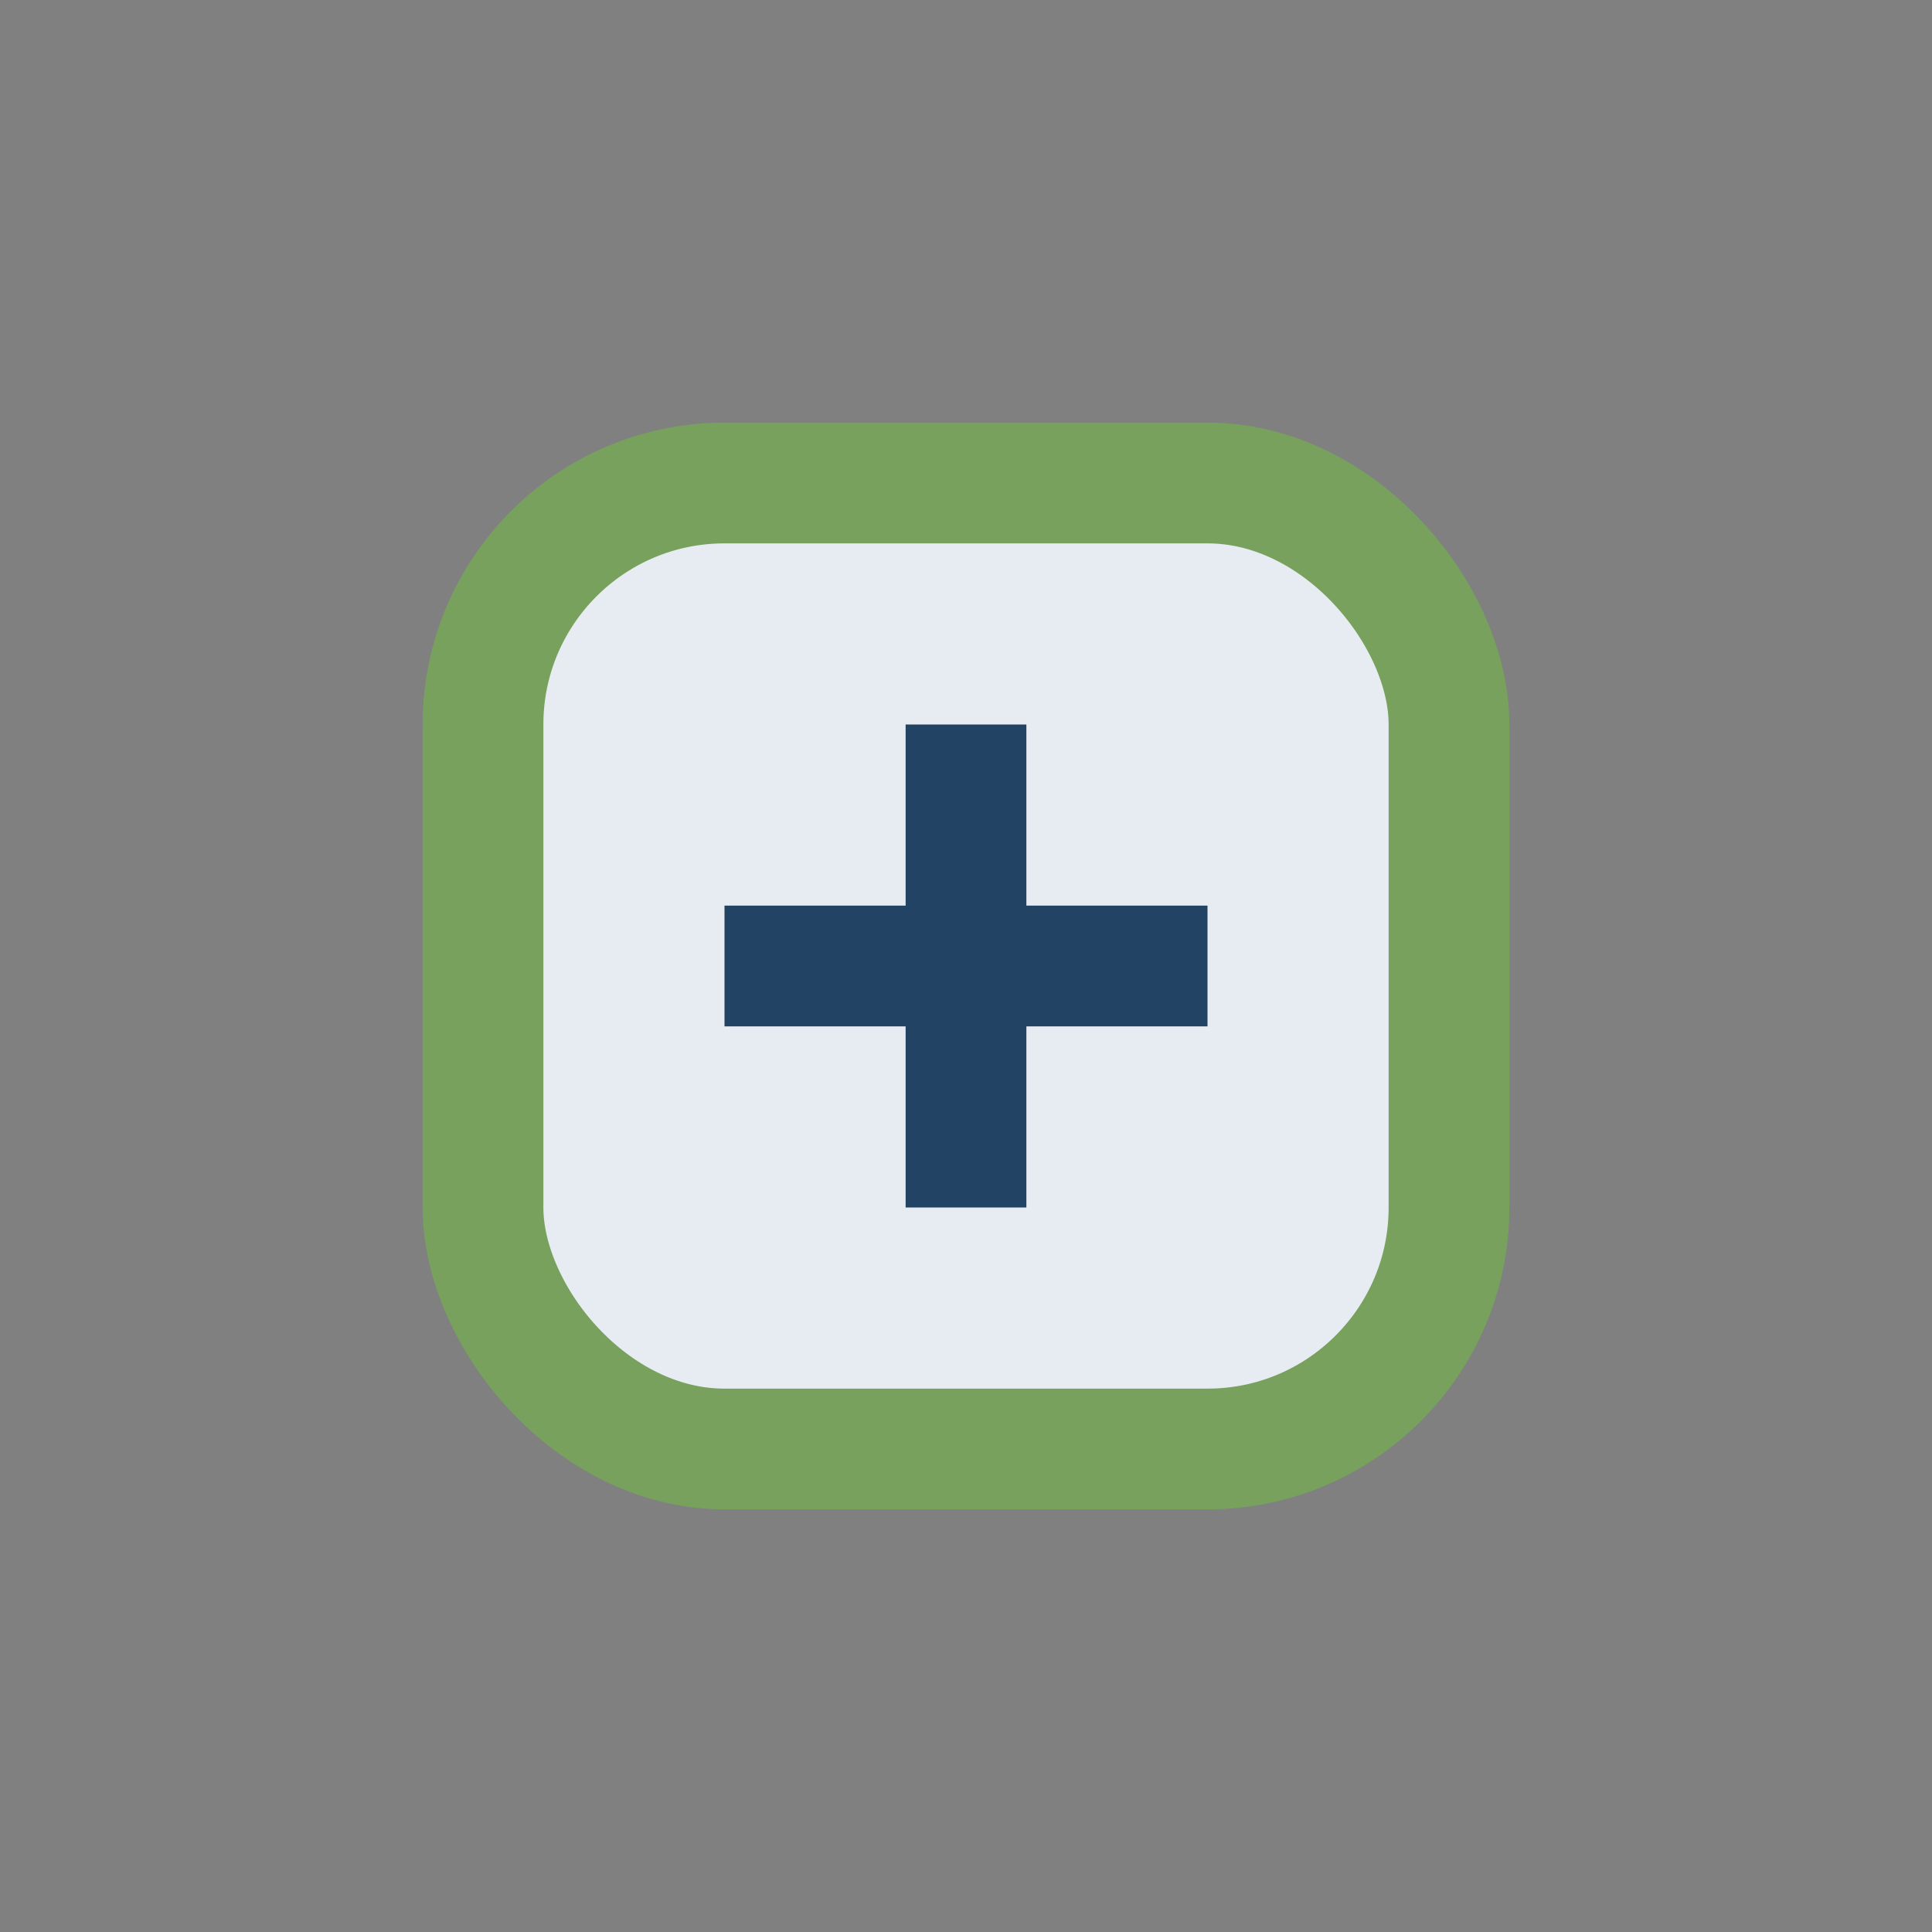
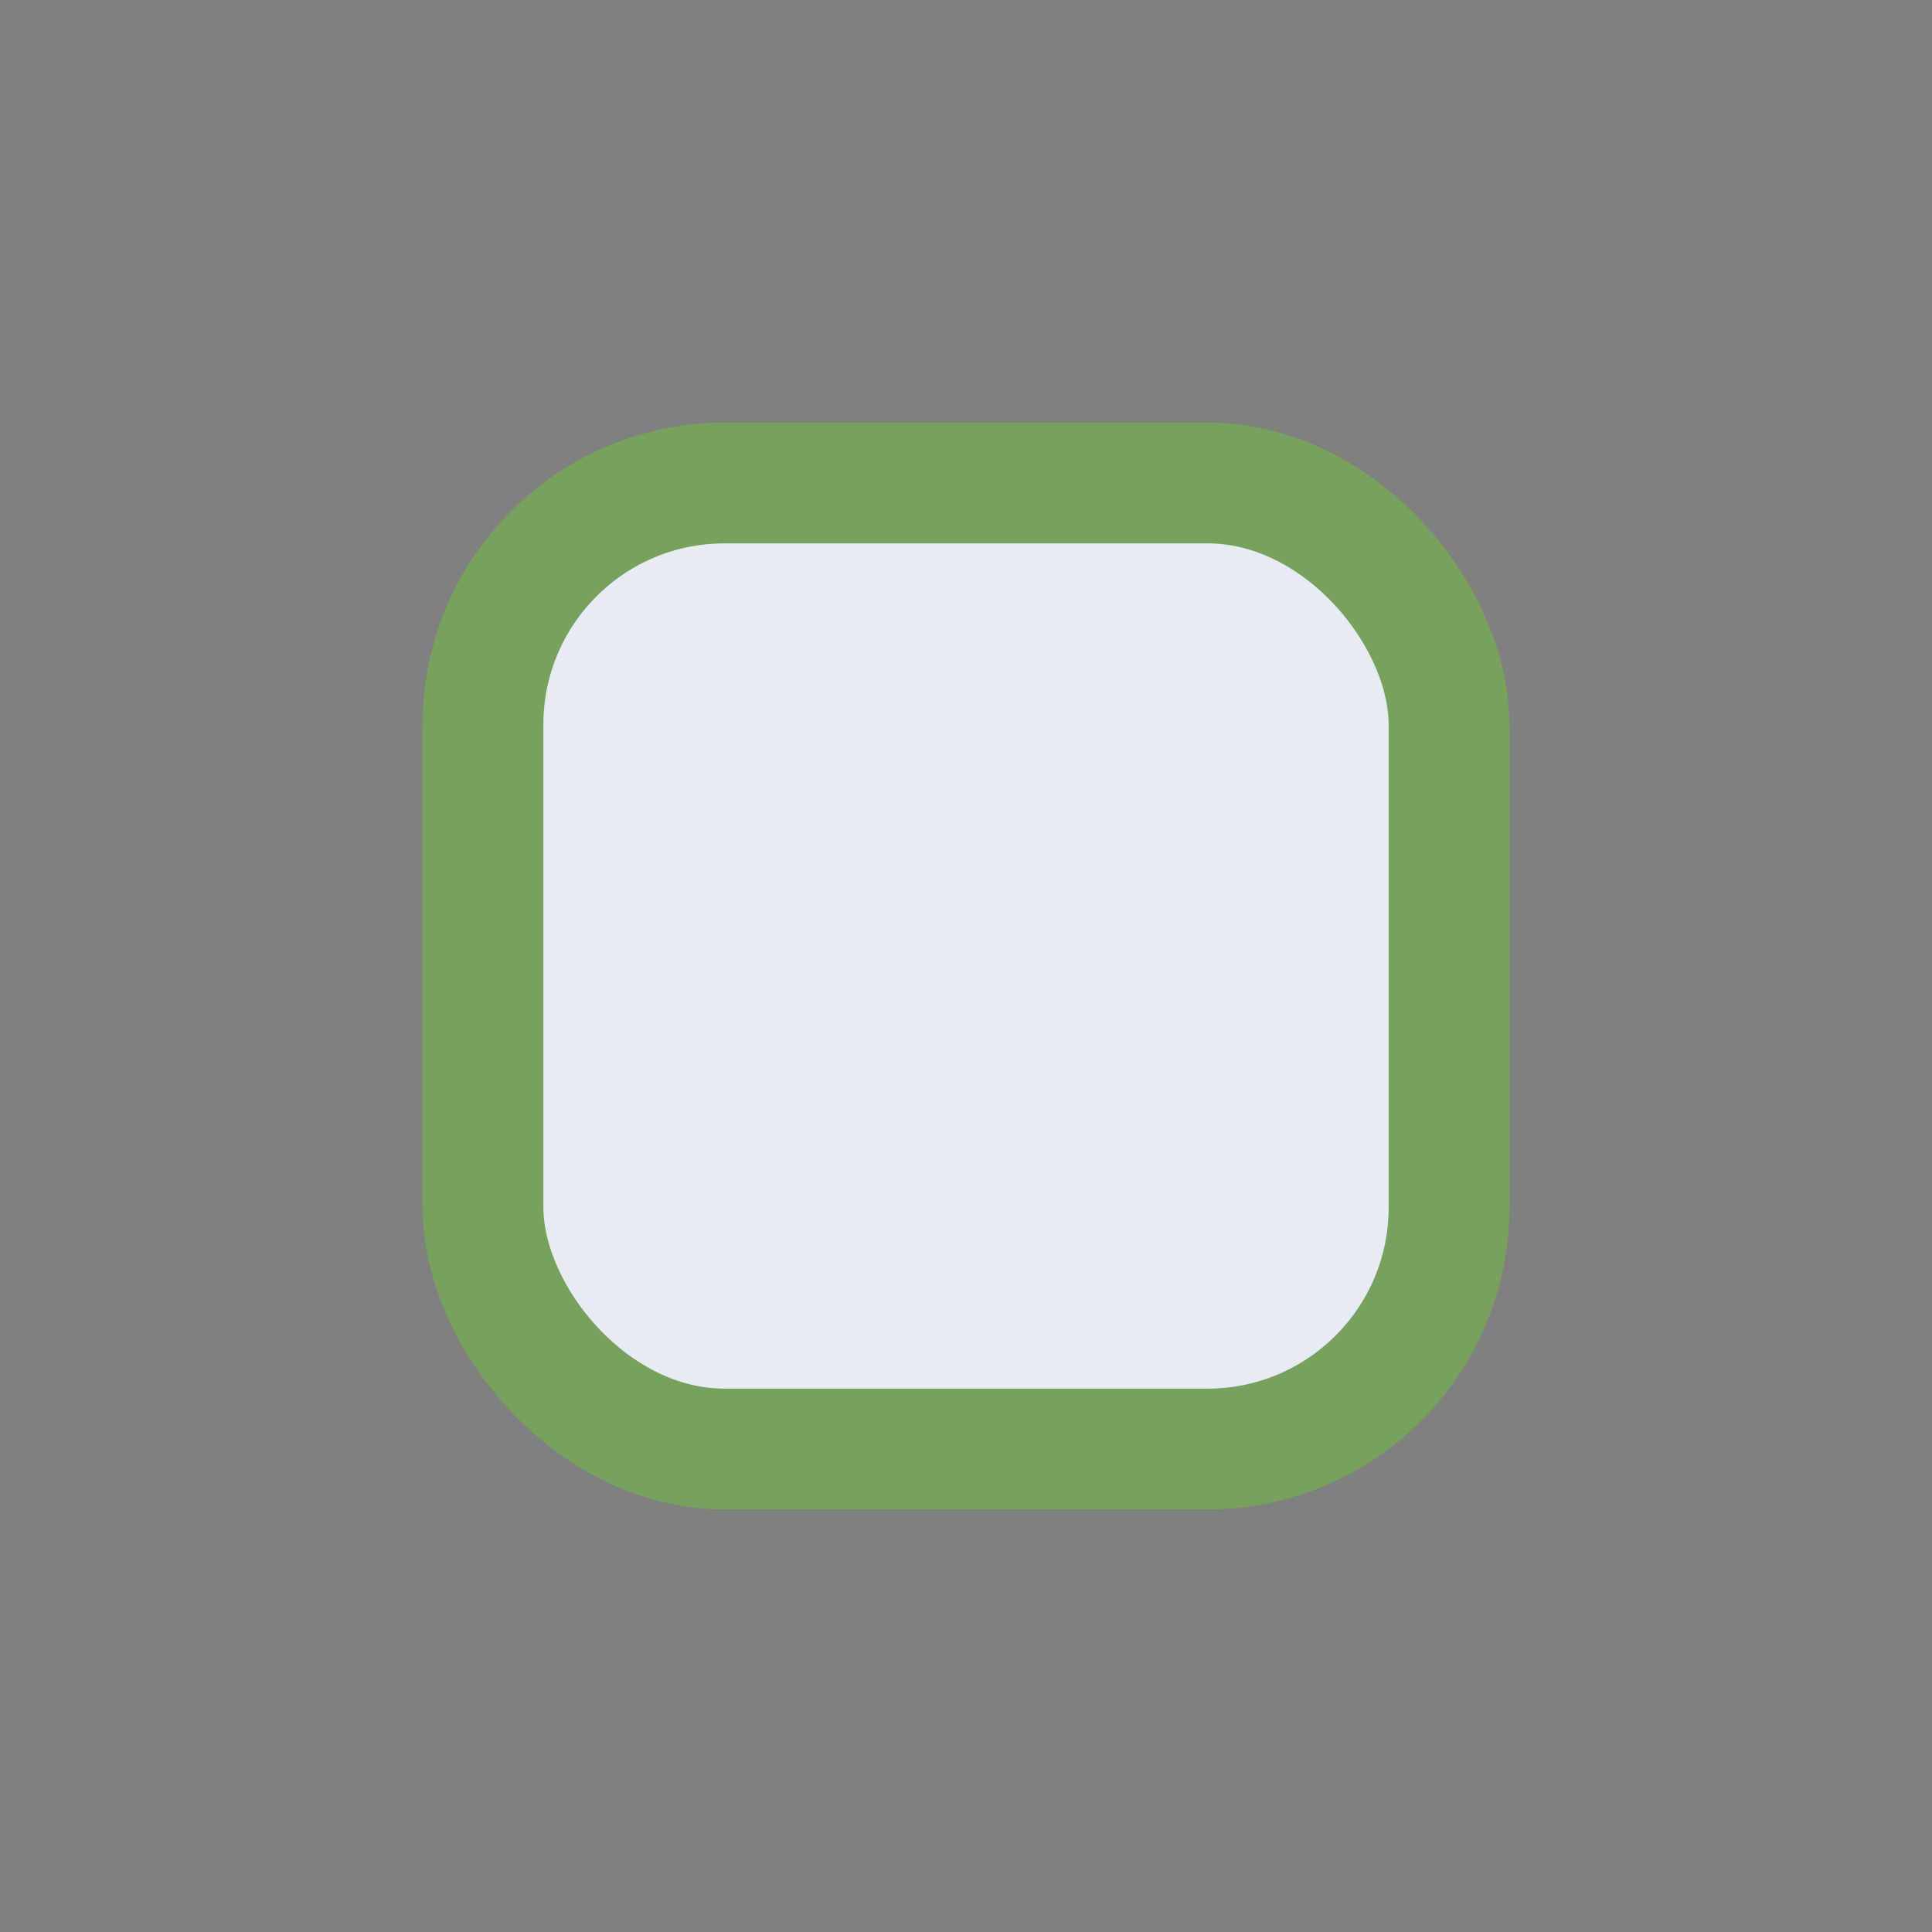
<svg xmlns="http://www.w3.org/2000/svg" width="32" height="32" viewBox="0 0 32 32">
  <rect x="0" y="0" width="32" height="32" fill="#808080" stroke="none" />
  <rect x="8" y="8" width="16" height="16" rx="4" fill="#E7ECF2" stroke="#77A15D" stroke-width="2" />
-   <path d="M12 16h8M16 12v8" stroke="#234364" stroke-width="2" />
</svg>